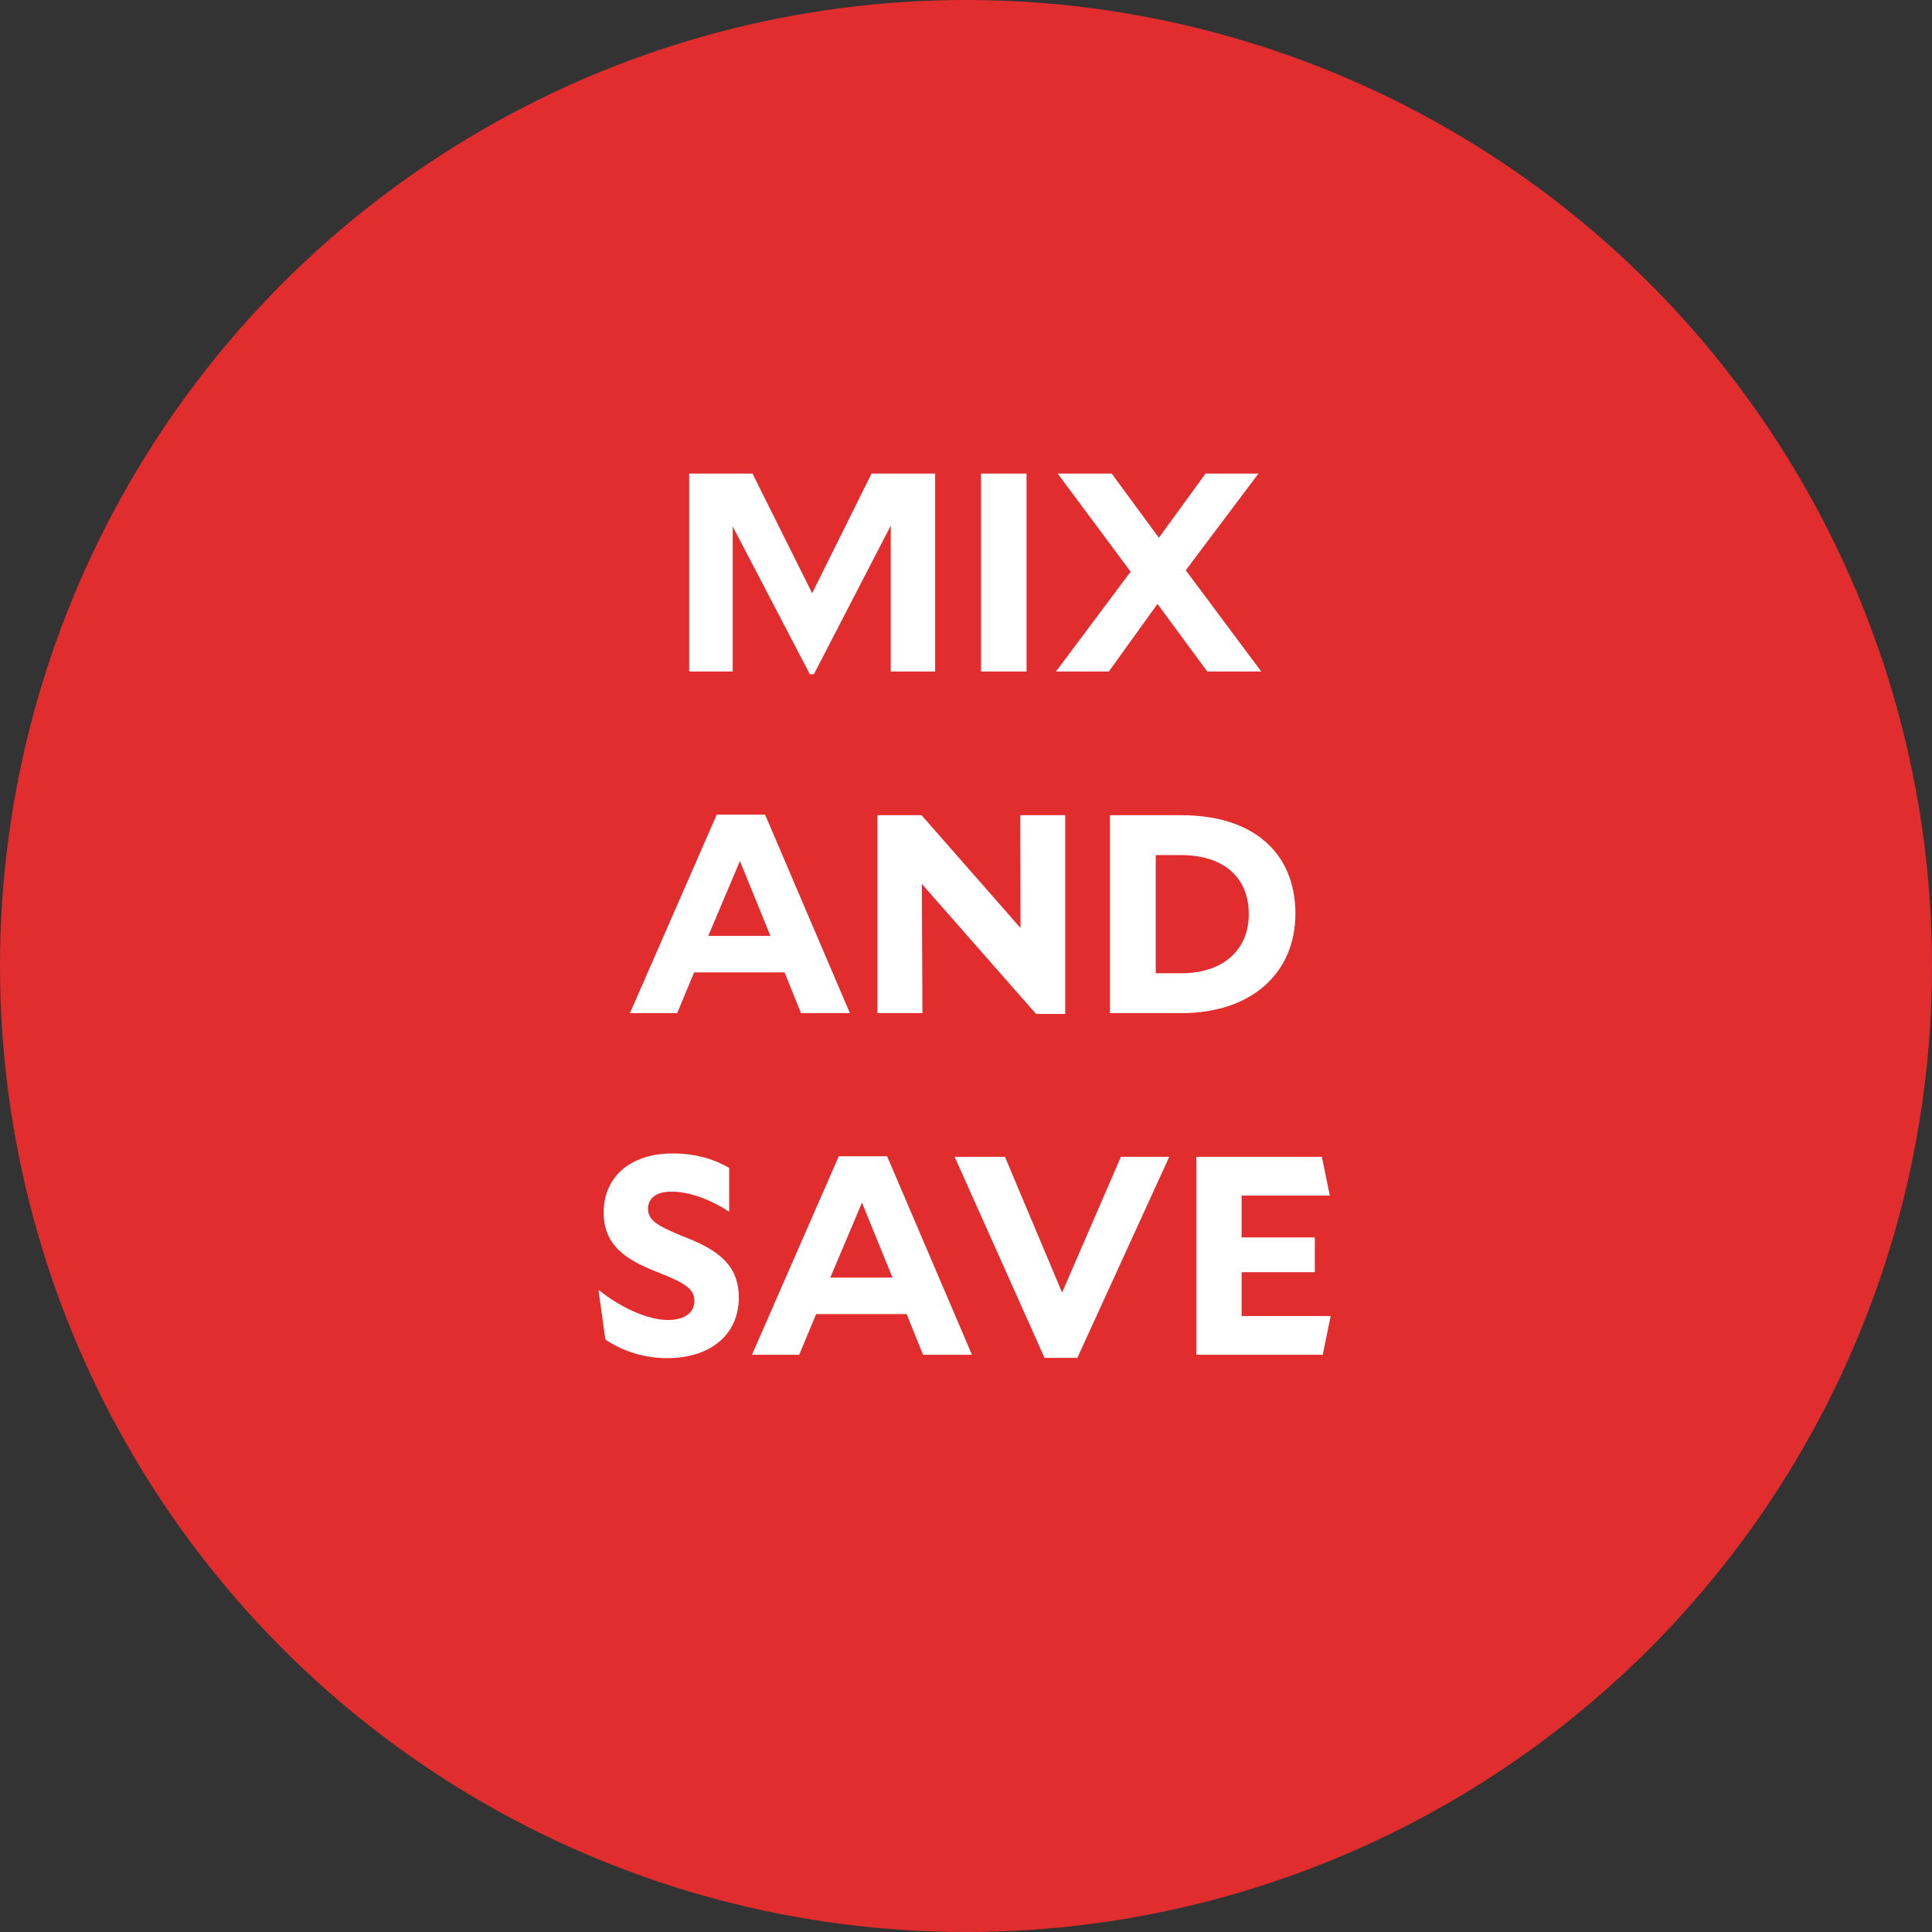
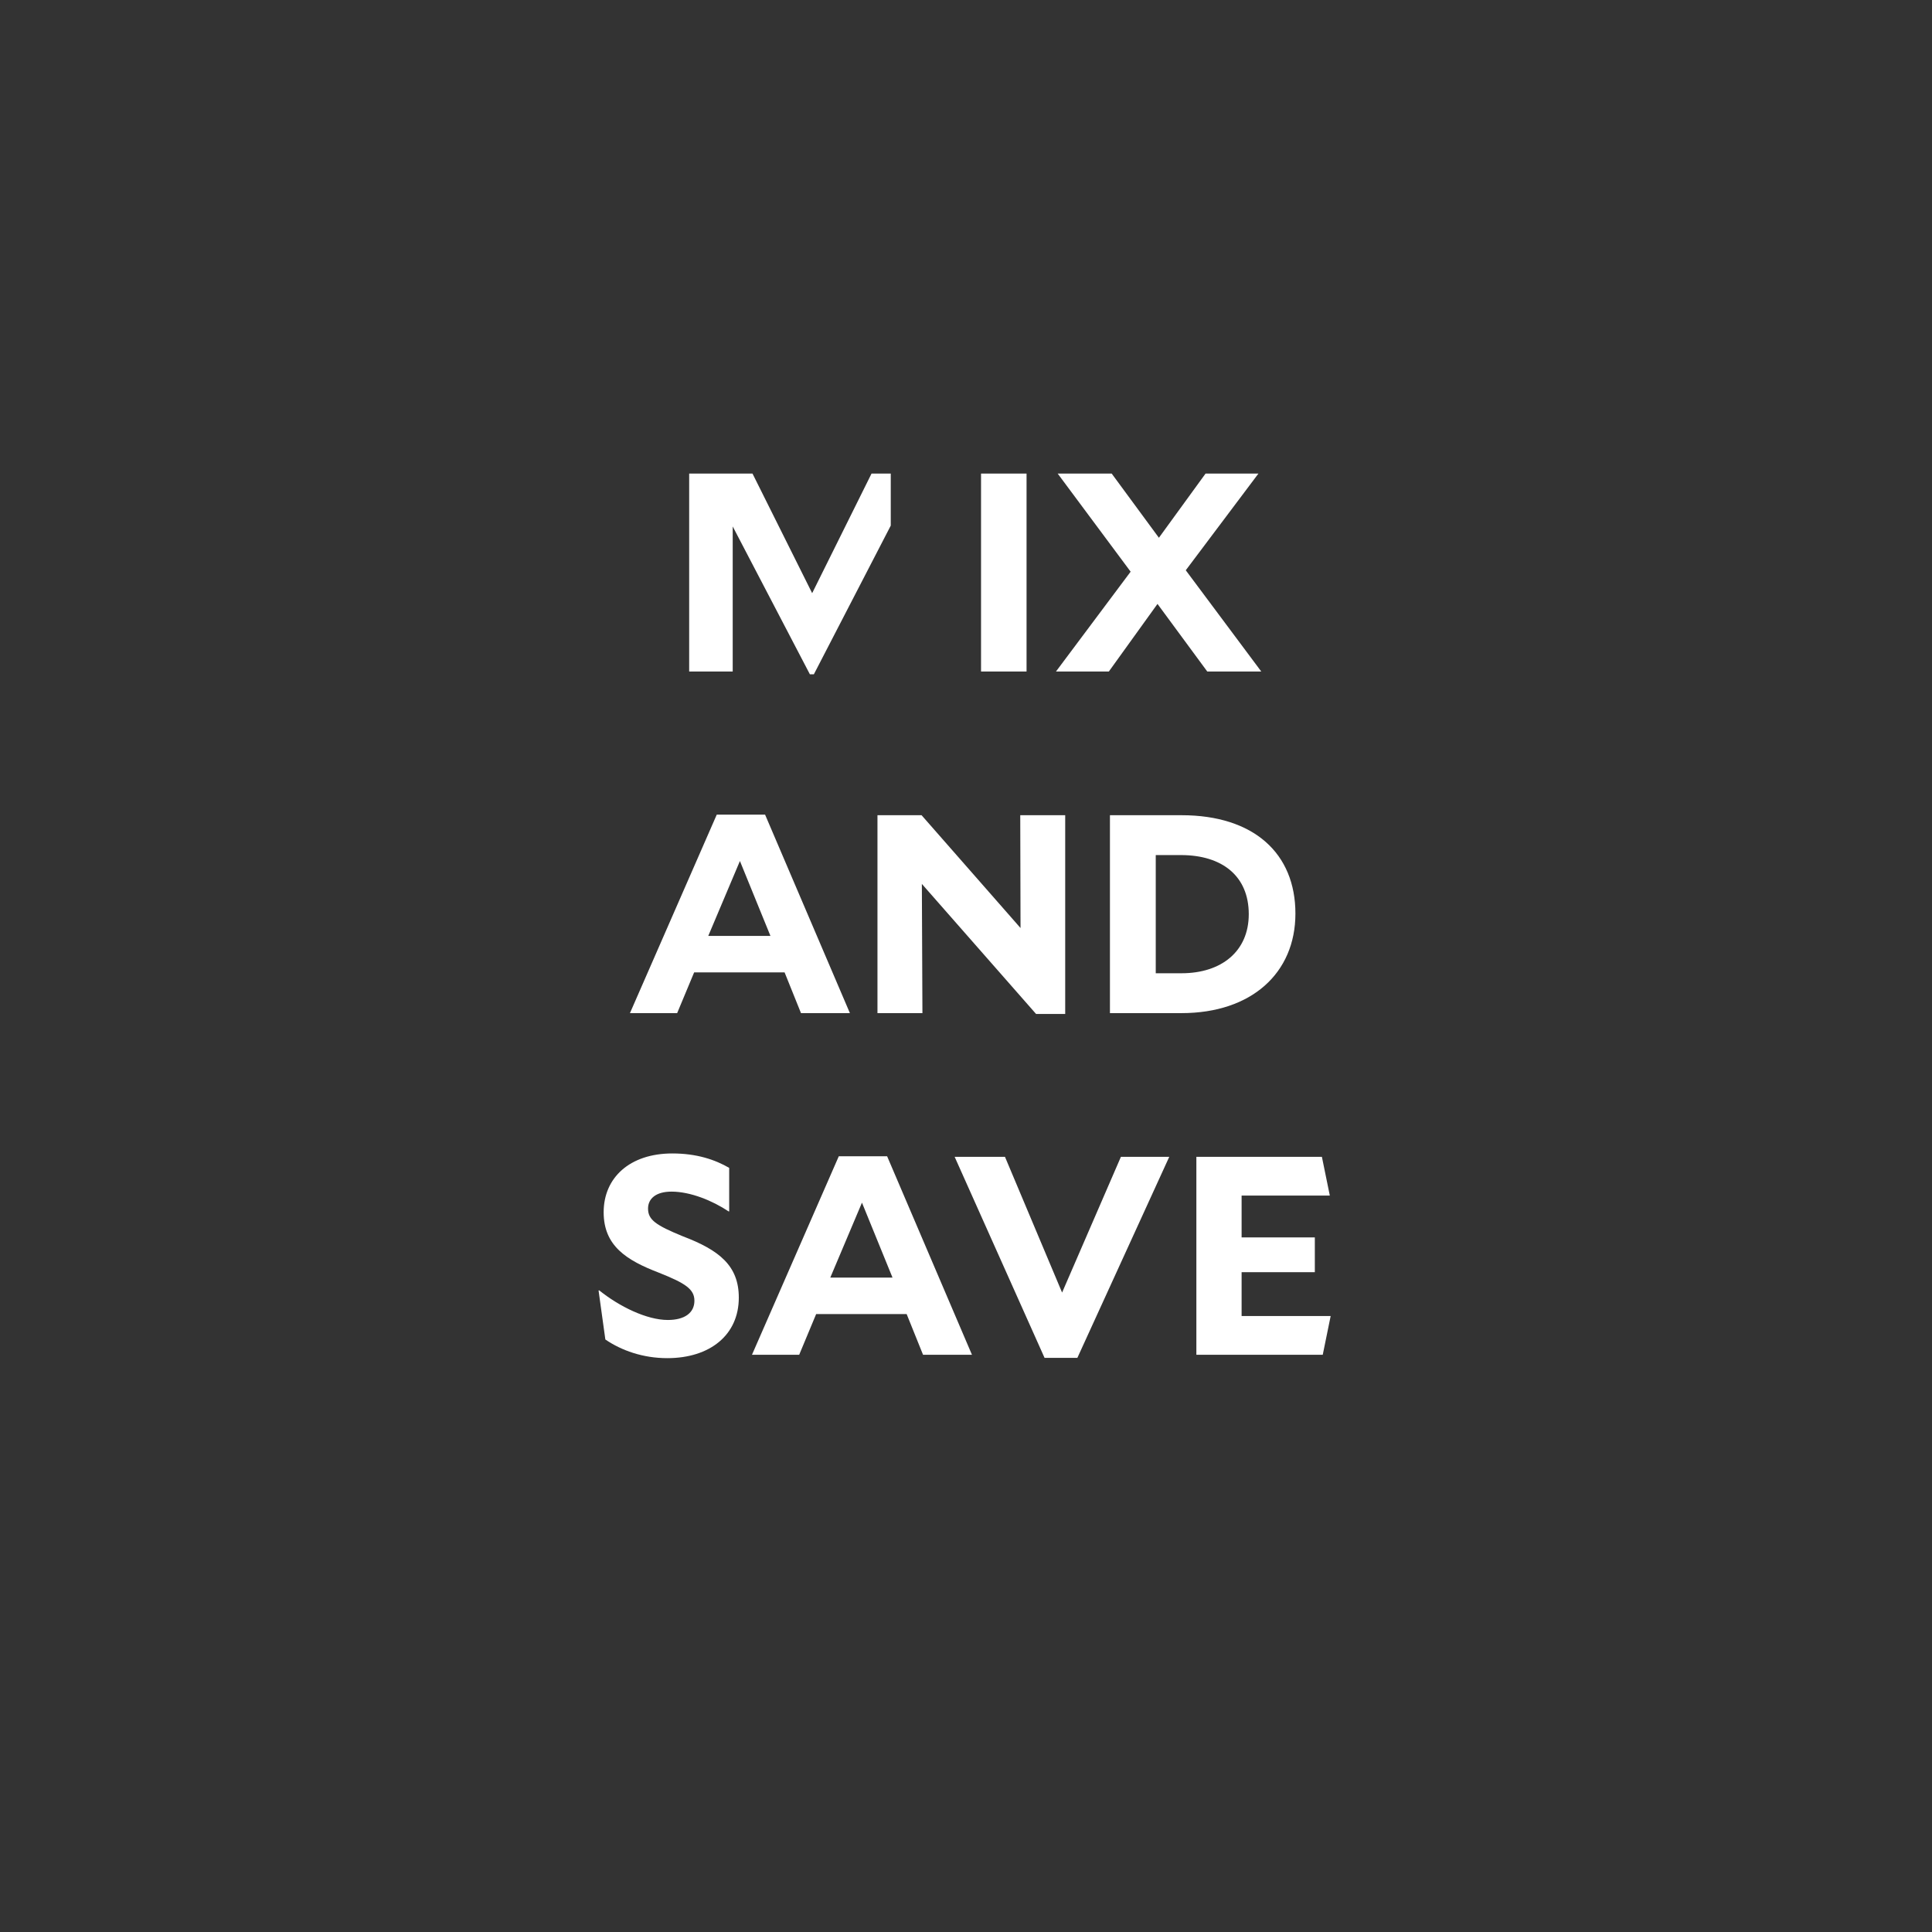
<svg xmlns="http://www.w3.org/2000/svg" width="164" height="164" viewBox="0 0 164 164" fill="none">
  <rect x="0" y="0" width="164" height="164" fill="#333333" stroke="none" />
-   <circle cx="82" cy="82" r="82" fill="#E12D2D" />
-   <path d="M68.749 57.24H69.085L75.613 44.616V57H79.381V40.2H73.981L68.941 50.352L63.877 40.2H58.501V57H62.197V44.688L68.749 57.24ZM83.276 57H87.14V40.2H83.276V57ZM102.479 57H107.063L100.655 48.408L106.823 40.2H102.335L98.375 45.648L94.367 40.2H89.783L95.975 48.528L89.639 57H94.127L98.255 51.264L102.479 57ZM65.401 79.448H60.121L62.809 73.088L65.401 79.448ZM67.993 86H72.145L64.945 69.152H60.842L53.474 86H57.481L58.922 82.544H66.602L67.993 86ZM87.949 86.072H90.421V69.2H86.605L86.629 78.776L78.229 69.2H74.485V86H78.301L78.253 75.032L87.949 86.072ZM100.243 72.584C103.771 72.584 106.003 74.384 106.003 77.6C106.003 80.744 103.699 82.616 100.291 82.616H98.107V72.584H100.243ZM94.219 86H100.291C106.243 86 109.963 82.592 109.963 77.552C109.963 72.44 106.435 69.2 100.291 69.2H94.219V86ZM51.242 102.904C51.242 105.76 53.186 106.984 55.946 108.04C58.178 108.928 58.946 109.432 58.946 110.416C58.946 111.448 58.106 112.048 56.69 112.048C54.914 112.048 52.586 110.92 50.858 109.528L50.81 109.552L51.386 113.704C52.754 114.64 54.578 115.288 56.642 115.288C60.266 115.288 62.714 113.32 62.714 110.152C62.714 107.44 61.058 106.12 57.962 104.944C55.682 104.008 55.01 103.552 55.01 102.592C55.01 101.728 55.706 101.152 57.002 101.152C58.61 101.152 60.482 101.92 61.85 102.832H61.898V99.136C60.698 98.44 59.138 97.912 57.074 97.912C53.45 97.912 51.242 99.976 51.242 102.904ZM75.761 108.448H70.481L73.169 102.088L75.761 108.448ZM78.353 115H82.505L75.305 98.152H71.201L63.833 115H67.841L69.281 111.544H76.961L78.353 115ZM88.669 115.264H91.453L99.253 98.2H95.149L90.157 109.72L85.309 98.2H81.037L88.669 115.264ZM101.555 115H112.283L112.955 111.712H105.395V107.992H111.611V105.04H105.395V101.488H112.883L112.211 98.2H101.555V115Z" fill="white" />
+   <path d="M68.749 57.24H69.085L75.613 44.616V57V40.2H73.981L68.941 50.352L63.877 40.2H58.501V57H62.197V44.688L68.749 57.24ZM83.276 57H87.14V40.2H83.276V57ZM102.479 57H107.063L100.655 48.408L106.823 40.2H102.335L98.375 45.648L94.367 40.2H89.783L95.975 48.528L89.639 57H94.127L98.255 51.264L102.479 57ZM65.401 79.448H60.121L62.809 73.088L65.401 79.448ZM67.993 86H72.145L64.945 69.152H60.842L53.474 86H57.481L58.922 82.544H66.602L67.993 86ZM87.949 86.072H90.421V69.2H86.605L86.629 78.776L78.229 69.2H74.485V86H78.301L78.253 75.032L87.949 86.072ZM100.243 72.584C103.771 72.584 106.003 74.384 106.003 77.6C106.003 80.744 103.699 82.616 100.291 82.616H98.107V72.584H100.243ZM94.219 86H100.291C106.243 86 109.963 82.592 109.963 77.552C109.963 72.44 106.435 69.2 100.291 69.2H94.219V86ZM51.242 102.904C51.242 105.76 53.186 106.984 55.946 108.04C58.178 108.928 58.946 109.432 58.946 110.416C58.946 111.448 58.106 112.048 56.69 112.048C54.914 112.048 52.586 110.92 50.858 109.528L50.81 109.552L51.386 113.704C52.754 114.64 54.578 115.288 56.642 115.288C60.266 115.288 62.714 113.32 62.714 110.152C62.714 107.44 61.058 106.12 57.962 104.944C55.682 104.008 55.01 103.552 55.01 102.592C55.01 101.728 55.706 101.152 57.002 101.152C58.61 101.152 60.482 101.92 61.85 102.832H61.898V99.136C60.698 98.44 59.138 97.912 57.074 97.912C53.45 97.912 51.242 99.976 51.242 102.904ZM75.761 108.448H70.481L73.169 102.088L75.761 108.448ZM78.353 115H82.505L75.305 98.152H71.201L63.833 115H67.841L69.281 111.544H76.961L78.353 115ZM88.669 115.264H91.453L99.253 98.2H95.149L90.157 109.72L85.309 98.2H81.037L88.669 115.264ZM101.555 115H112.283L112.955 111.712H105.395V107.992H111.611V105.04H105.395V101.488H112.883L112.211 98.2H101.555V115Z" fill="white" />
</svg>